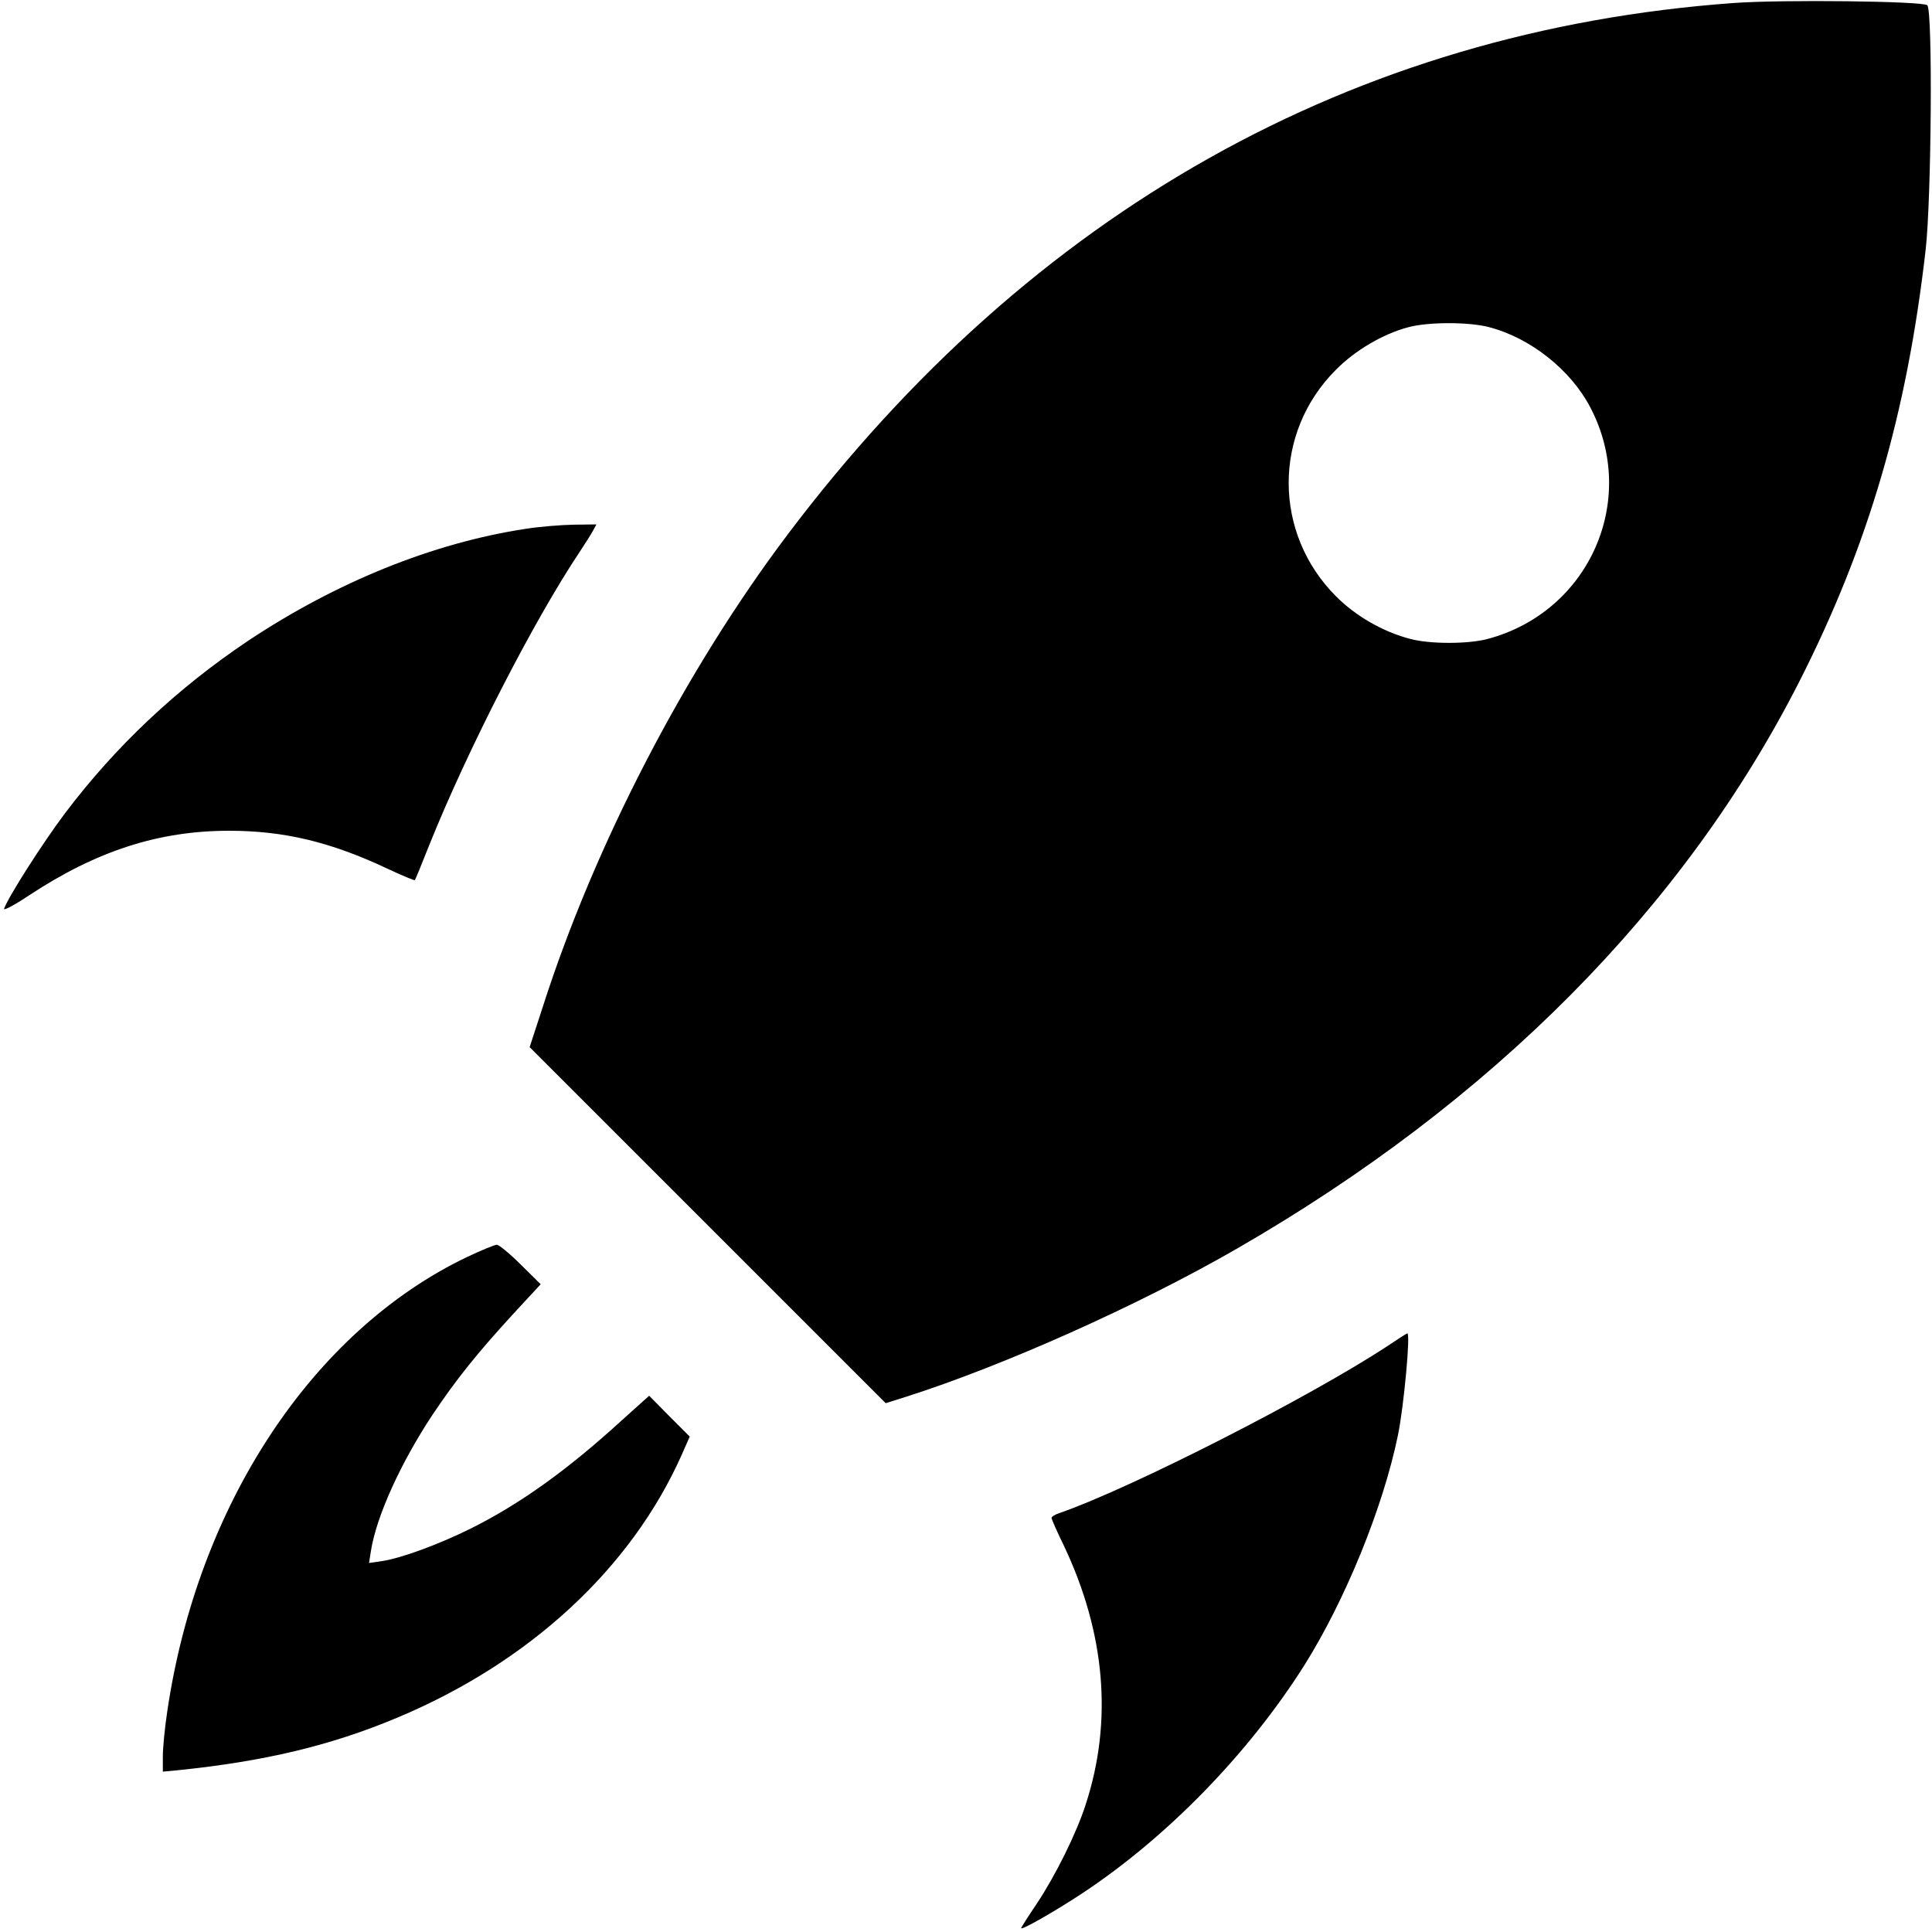
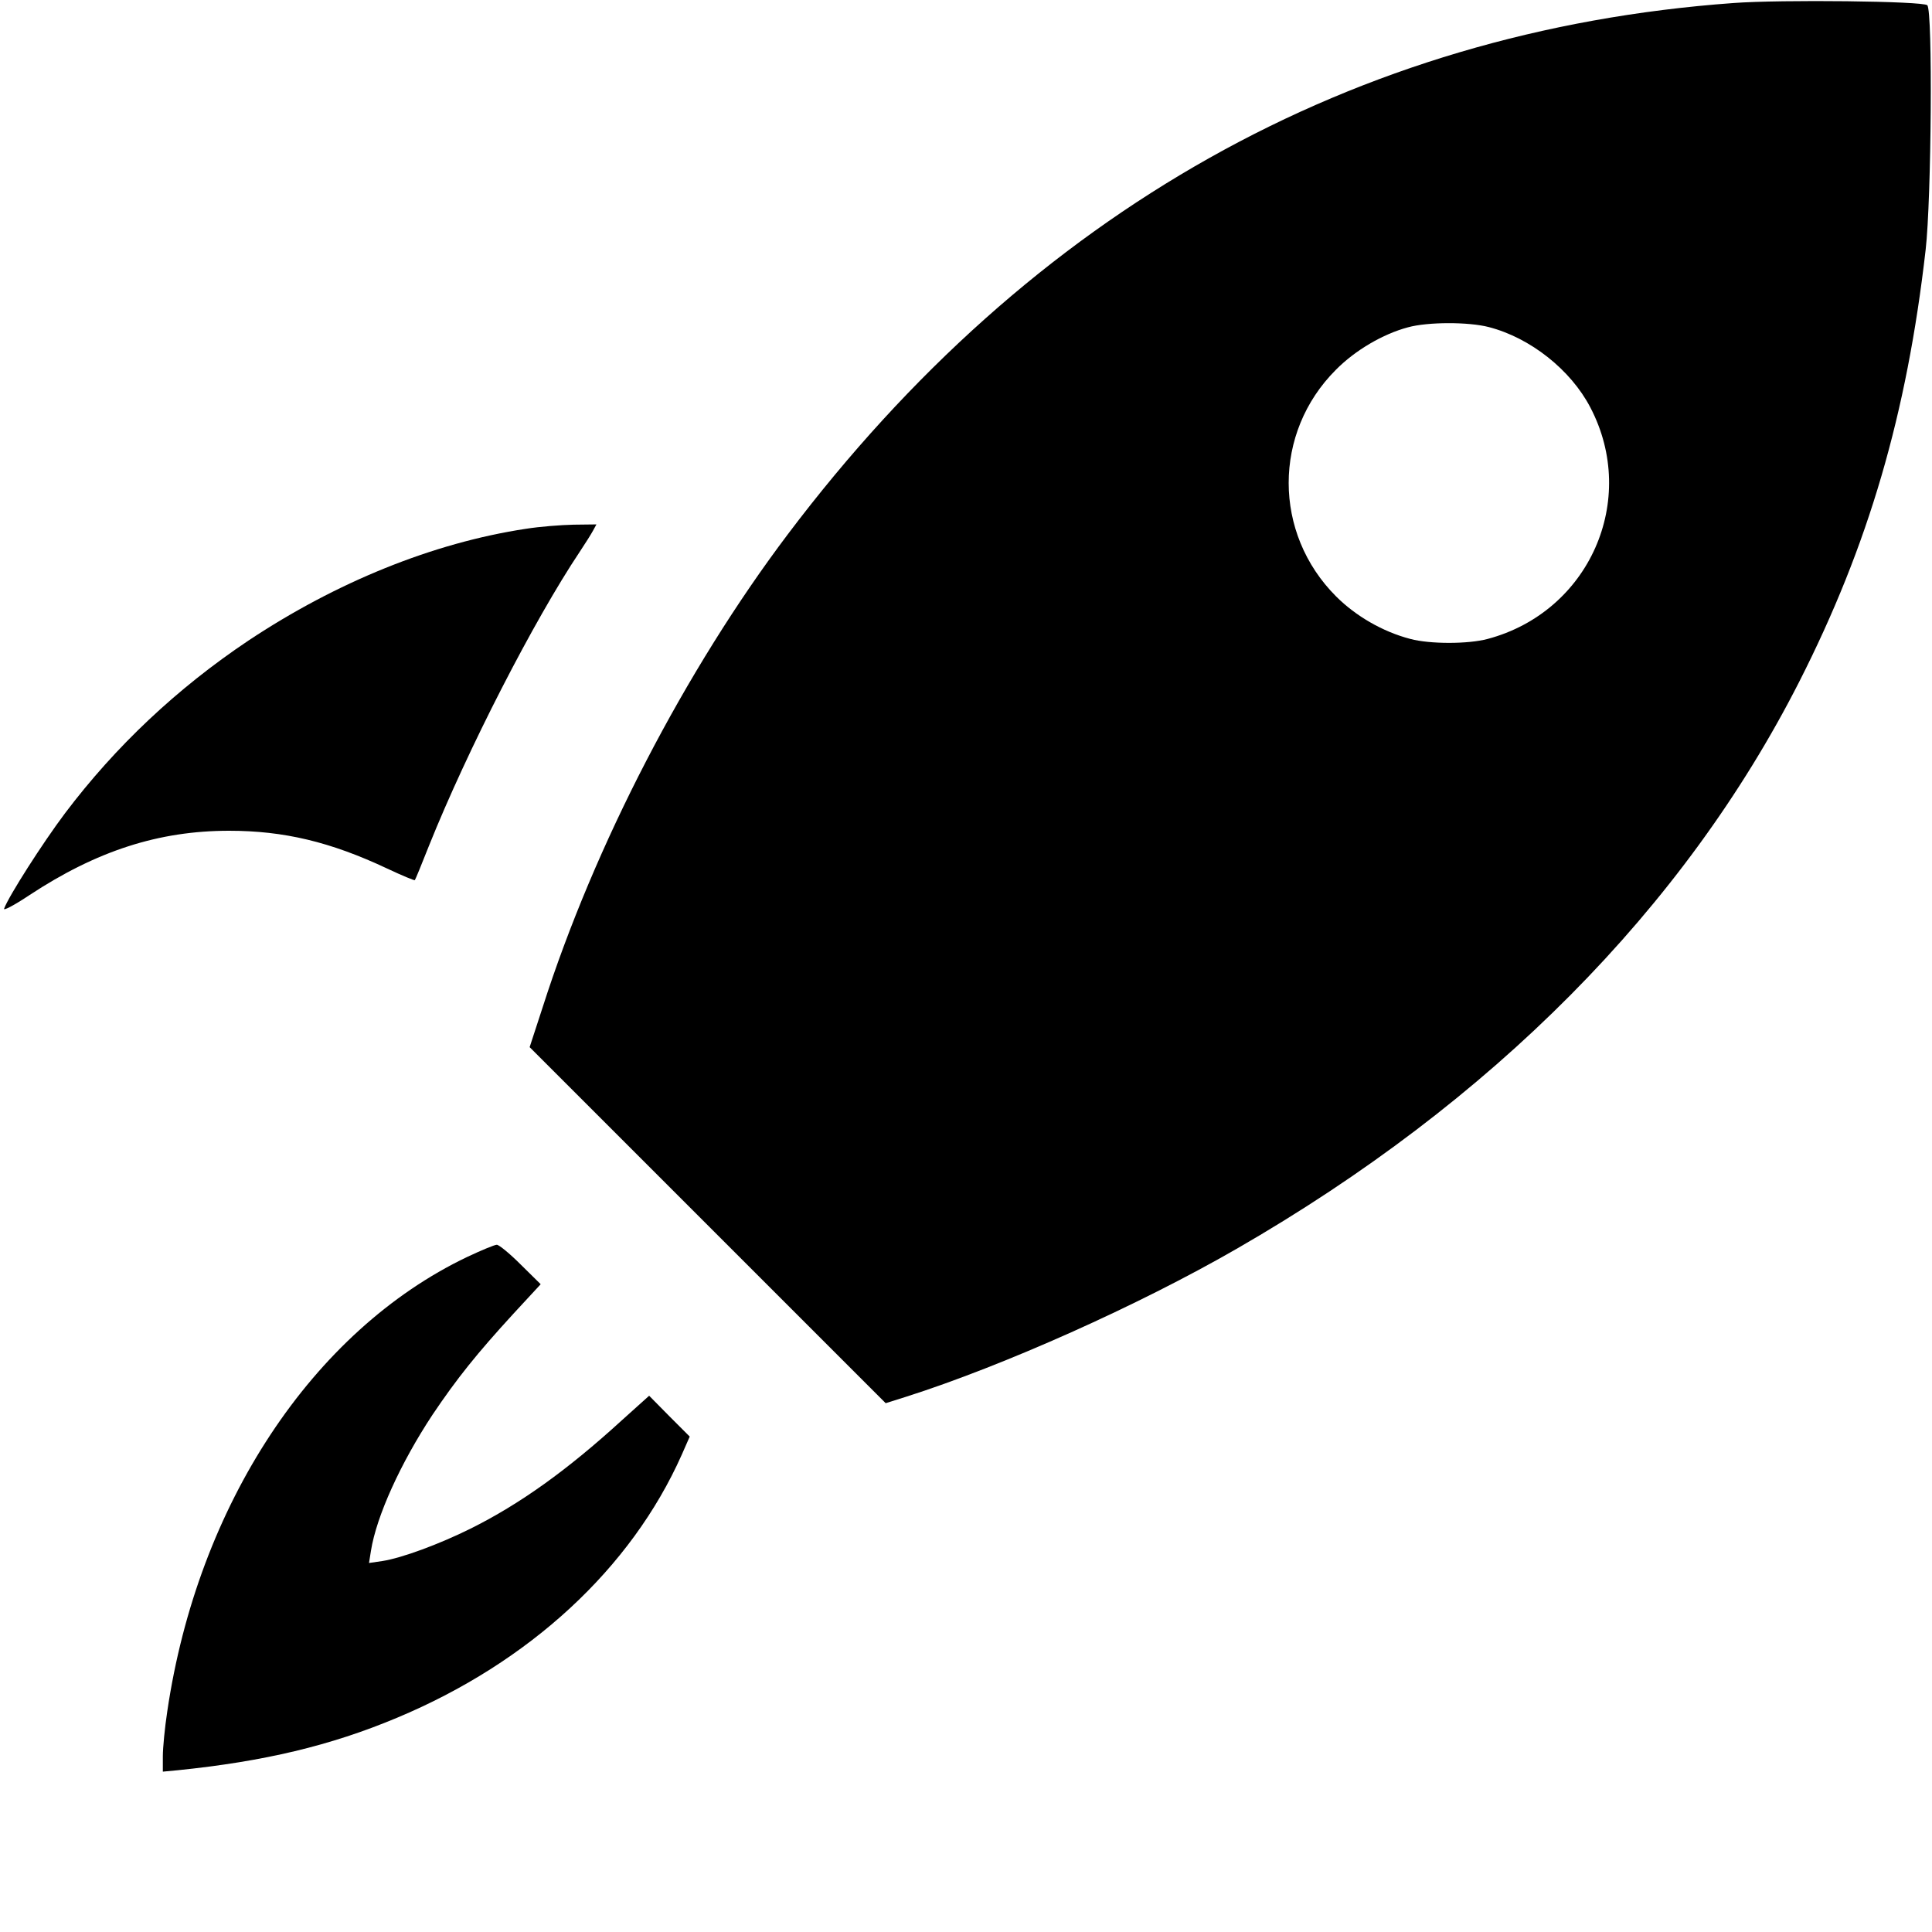
<svg xmlns="http://www.w3.org/2000/svg" version="1.0" width="700pt" height="700pt" viewBox="0 0 700 700" preserveAspectRatio="xMidYMid meet">
  <g transform="translate(0,700) scale(0.1,-0.1)" fill="#000000" stroke="none">
    <path d="M6280 6989 c-1376 -100 -2543 -755 -3425 -1924 -372 -493 -701 -1127 -889 -1715 l-47 -144 645 -645 645 -645 73 23 c355 113 844 332 1198 536 926 533 1622 1235 2039 2055 251 494 390 970 458 1565 21 184 26 866 6 886 -15 15 -528 21 -703 8z m-886 -1174 c151 -39 297 -155 368 -291 176 -336 -4 -741 -372 -839 -71 -19 -209 -19 -280 0 -100 26 -198 83 -269 154 -229 229 -229 593 -1 821 70 71 171 130 261 154 72 20 220 20 293 1z" />
    <path d="M1905 5084 c-336 -51 -686 -193 -1005 -405 -260 -174 -482 -384 -664 -625 -82 -109 -205 -302 -221 -346 -4 -9 35 11 92 49 243 160 468 233 723 233 198 0 367 -40 573 -137 53 -25 99 -44 100 -42 2 2 25 58 51 124 140 349 381 818 546 1065 20 30 42 65 49 78 l12 22 -83 -1 c-46 -1 -123 -7 -173 -15z" />
    <path d="M1693 2446 c-561 -268 -977 -899 -1087 -1647 -9 -59 -16 -132 -16 -162 l0 -56 53 5 c314 32 554 89 795 190 481 201 849 542 1032 953 l29 66 -74 74 -73 74 -99 -89 c-198 -181 -370 -304 -549 -393 -113 -56 -248 -106 -319 -117 l-48 -7 7 44 c20 126 108 319 223 493 88 131 161 222 294 367 l98 106 -72 71 c-40 40 -79 72 -87 72 -8 0 -56 -20 -107 -44z" />
-     <path d="M5027 2123 c-278 -183 -924 -513 -1188 -605 -16 -5 -29 -13 -29 -18 0 -4 20 -50 45 -101 150 -317 177 -635 79 -936 -33 -104 -110 -259 -178 -361 -31 -46 -56 -85 -56 -88 0 -9 126 63 224 128 306 203 599 504 801 823 148 235 286 572 340 835 22 107 46 372 34 369 -2 0 -35 -21 -72 -46z" />
  </g>
</svg>